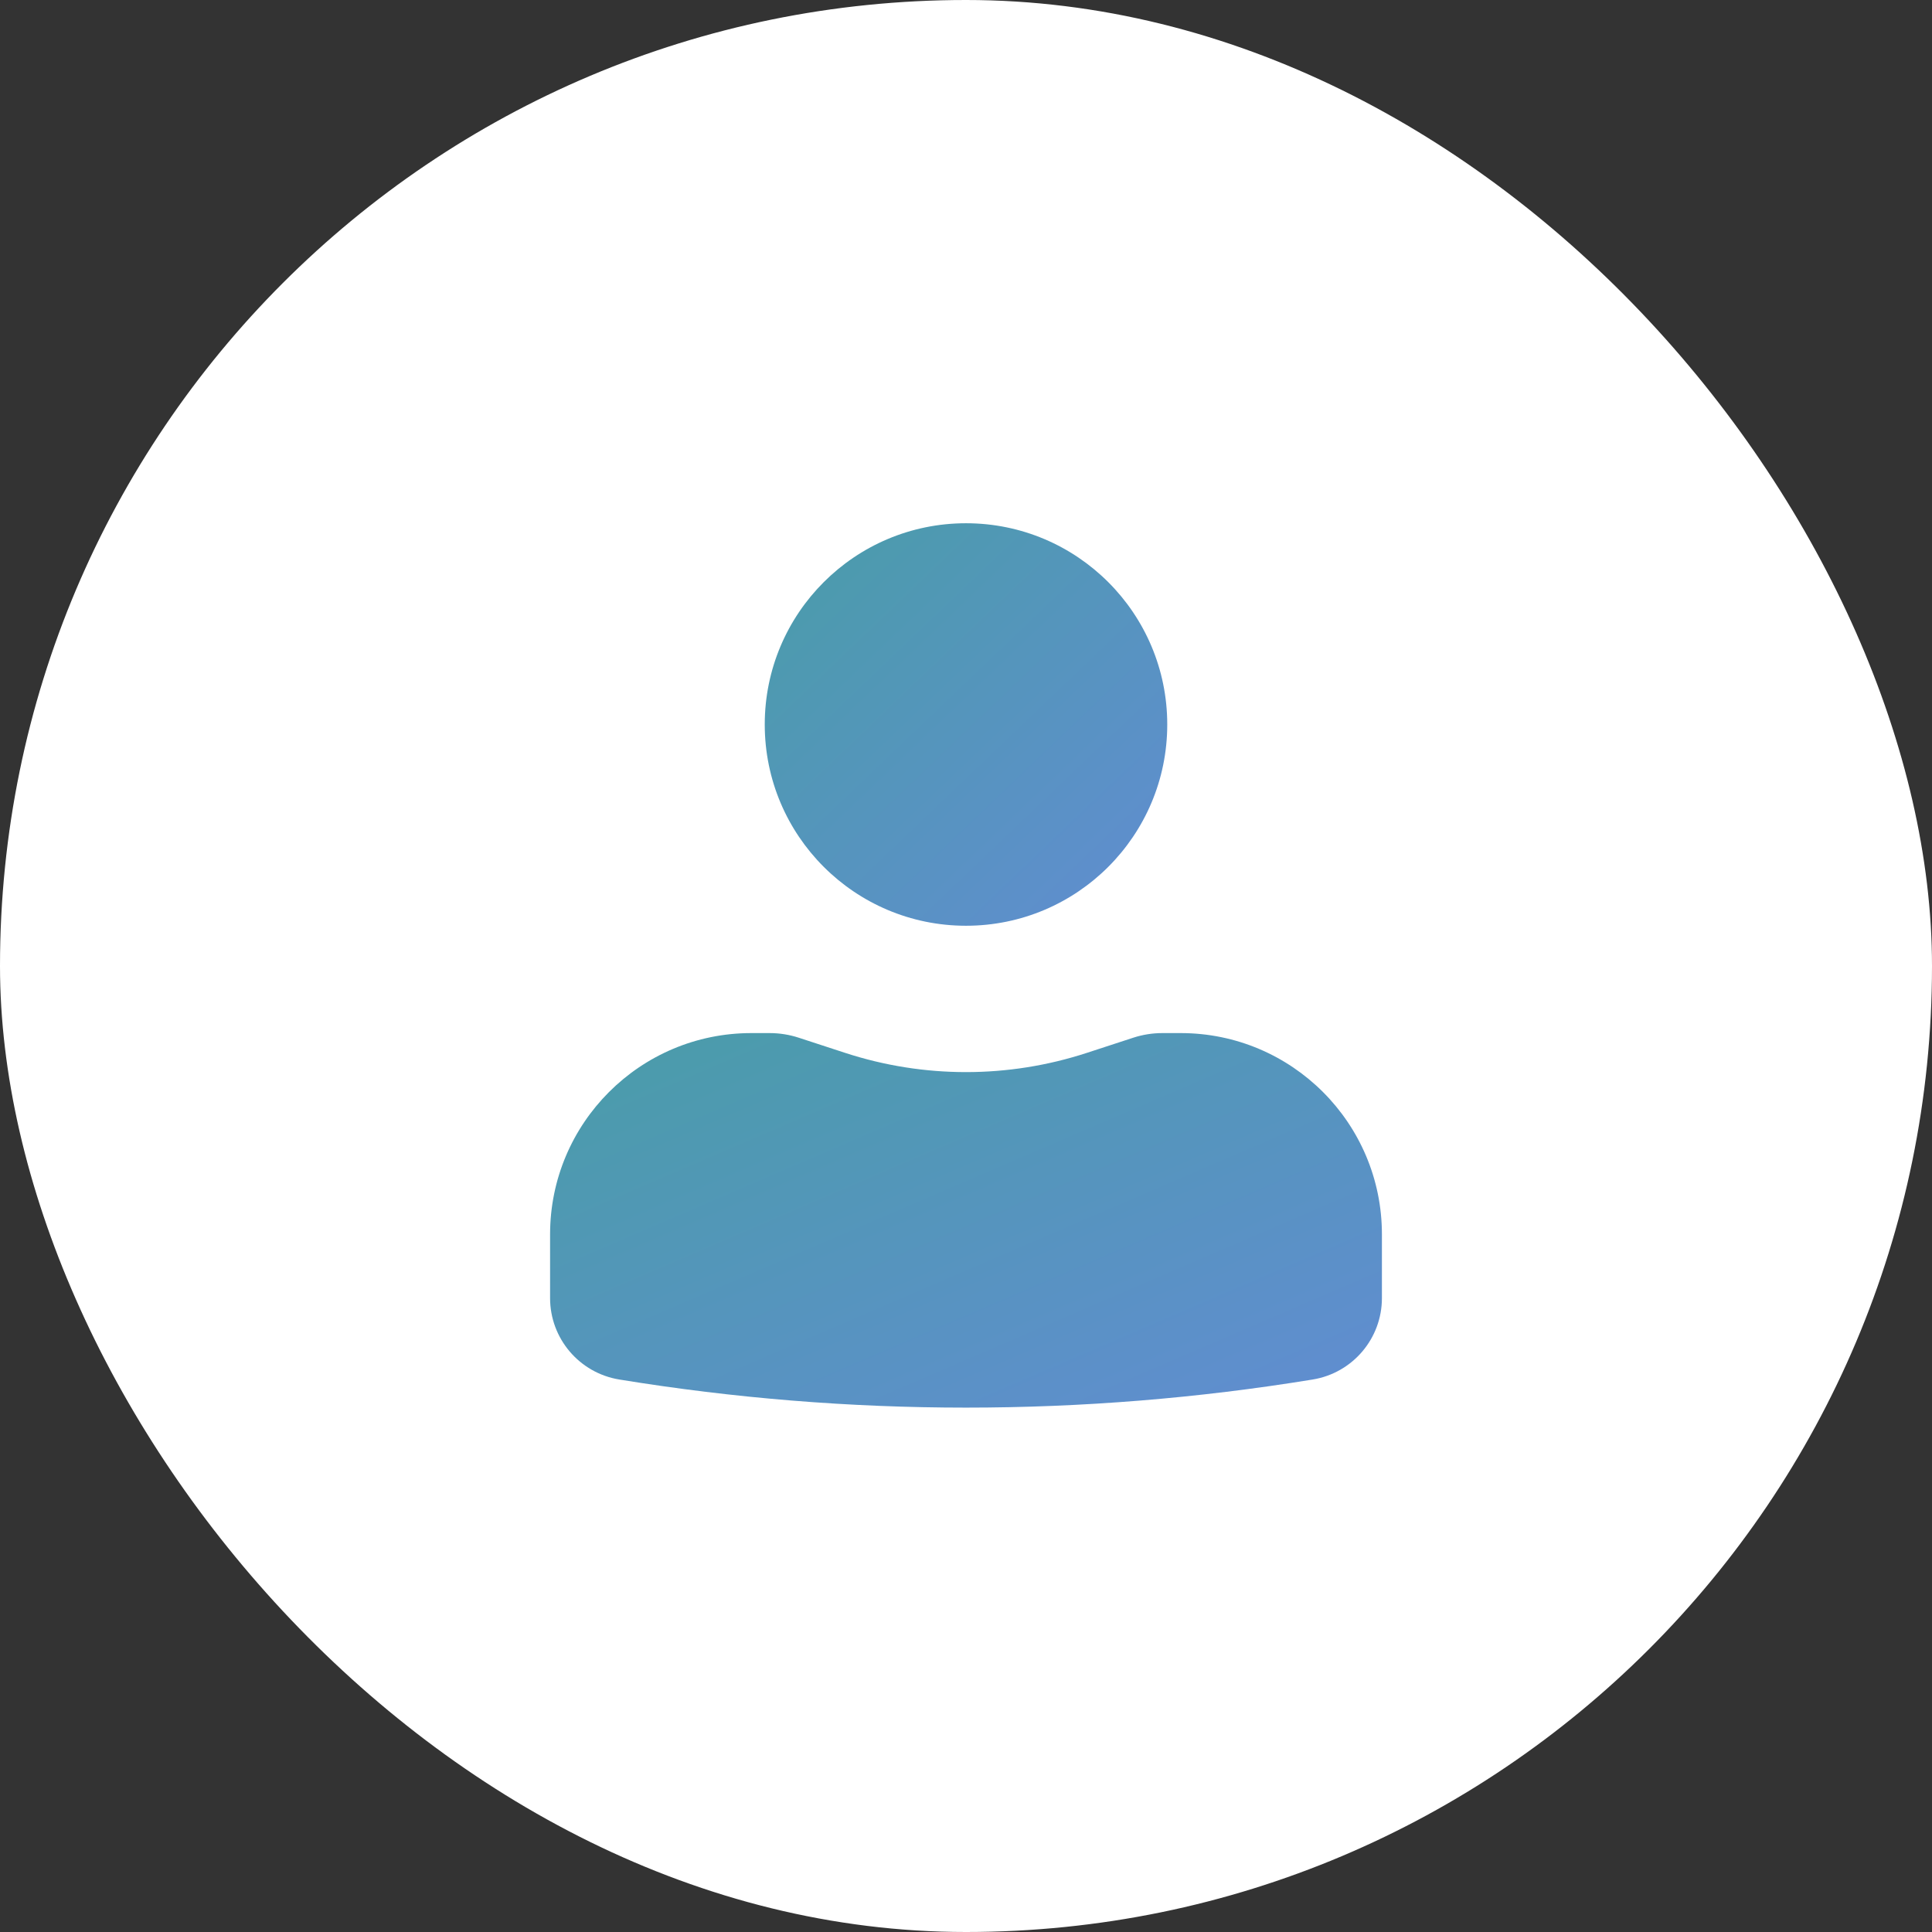
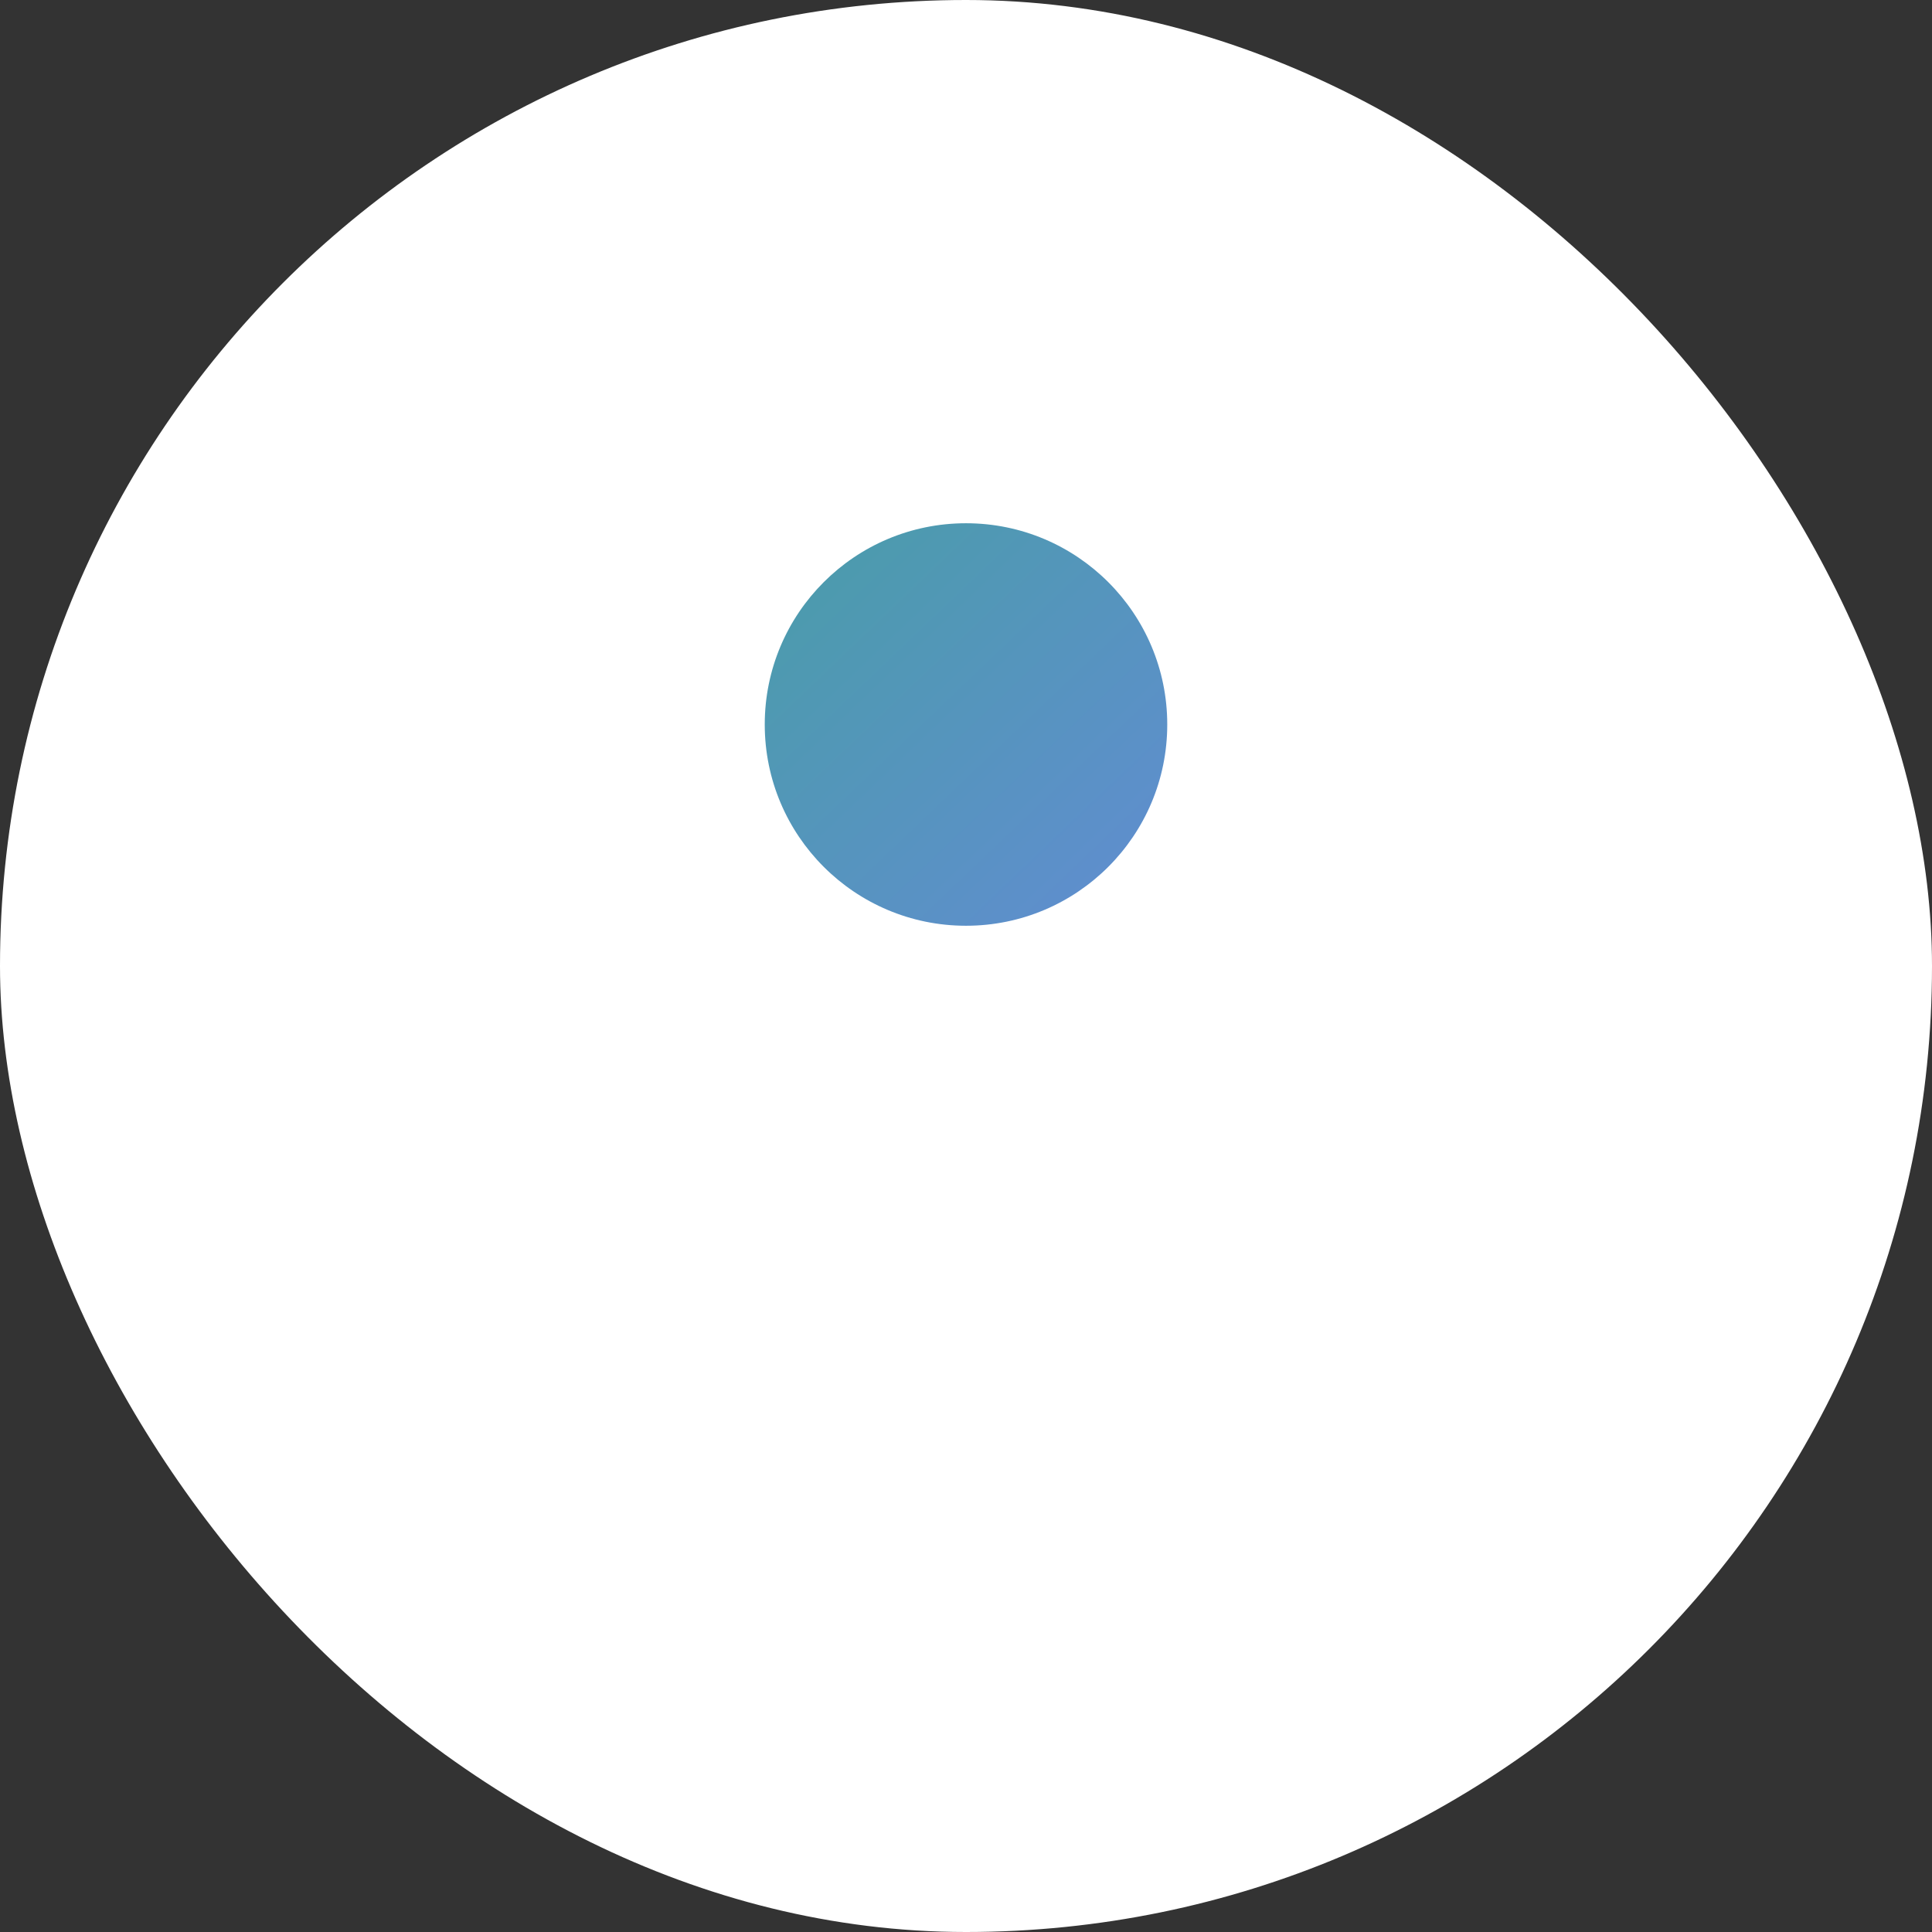
<svg xmlns="http://www.w3.org/2000/svg" width="90" height="90" viewBox="0 0 90 90" fill="none">
  <rect x="0" y="0" width="90" height="90" fill="#333333" stroke="none" />
  <rect width="90" height="90" rx="45" fill="white" />
  <path d="M45 24.375C39.822 24.375 35.625 28.572 35.625 33.75C35.625 38.928 39.822 43.125 45 43.125C50.178 43.125 54.375 38.928 54.375 33.75C54.375 28.572 50.178 24.375 45 24.375Z" fill="url(#paint0_linear_65_1711)" />
-   <path d="M35 48.125C29.822 48.125 25.625 52.322 25.625 57.5V60.471C25.625 62.354 26.99 63.959 28.848 64.263C39.545 66.009 50.455 66.009 61.152 64.263C63.01 63.959 64.375 62.354 64.375 60.471V57.5C64.375 52.322 60.178 48.125 55 48.125H54.148C53.687 48.125 53.228 48.198 52.79 48.341L50.626 49.048C46.97 50.241 43.03 50.241 39.374 49.048L37.21 48.341C36.772 48.198 36.313 48.125 35.852 48.125H35Z" fill="url(#paint1_linear_65_1711)" />
  <defs>
    <linearGradient id="paint0_linear_65_1711" x1="-0.417" y1="-17.604" x2="75.521" y2="61.875" gradientUnits="userSpaceOnUse">
      <stop stop-color="#17BF50" />
      <stop offset="1" stop-color="#7B7BFF" />
    </linearGradient>
    <linearGradient id="paint1_linear_65_1711" x1="-48.861" y1="9.062" x2="2.495" y2="128.441" gradientUnits="userSpaceOnUse">
      <stop stop-color="#17BF50" />
      <stop offset="1" stop-color="#7B7BFF" />
    </linearGradient>
  </defs>
</svg>